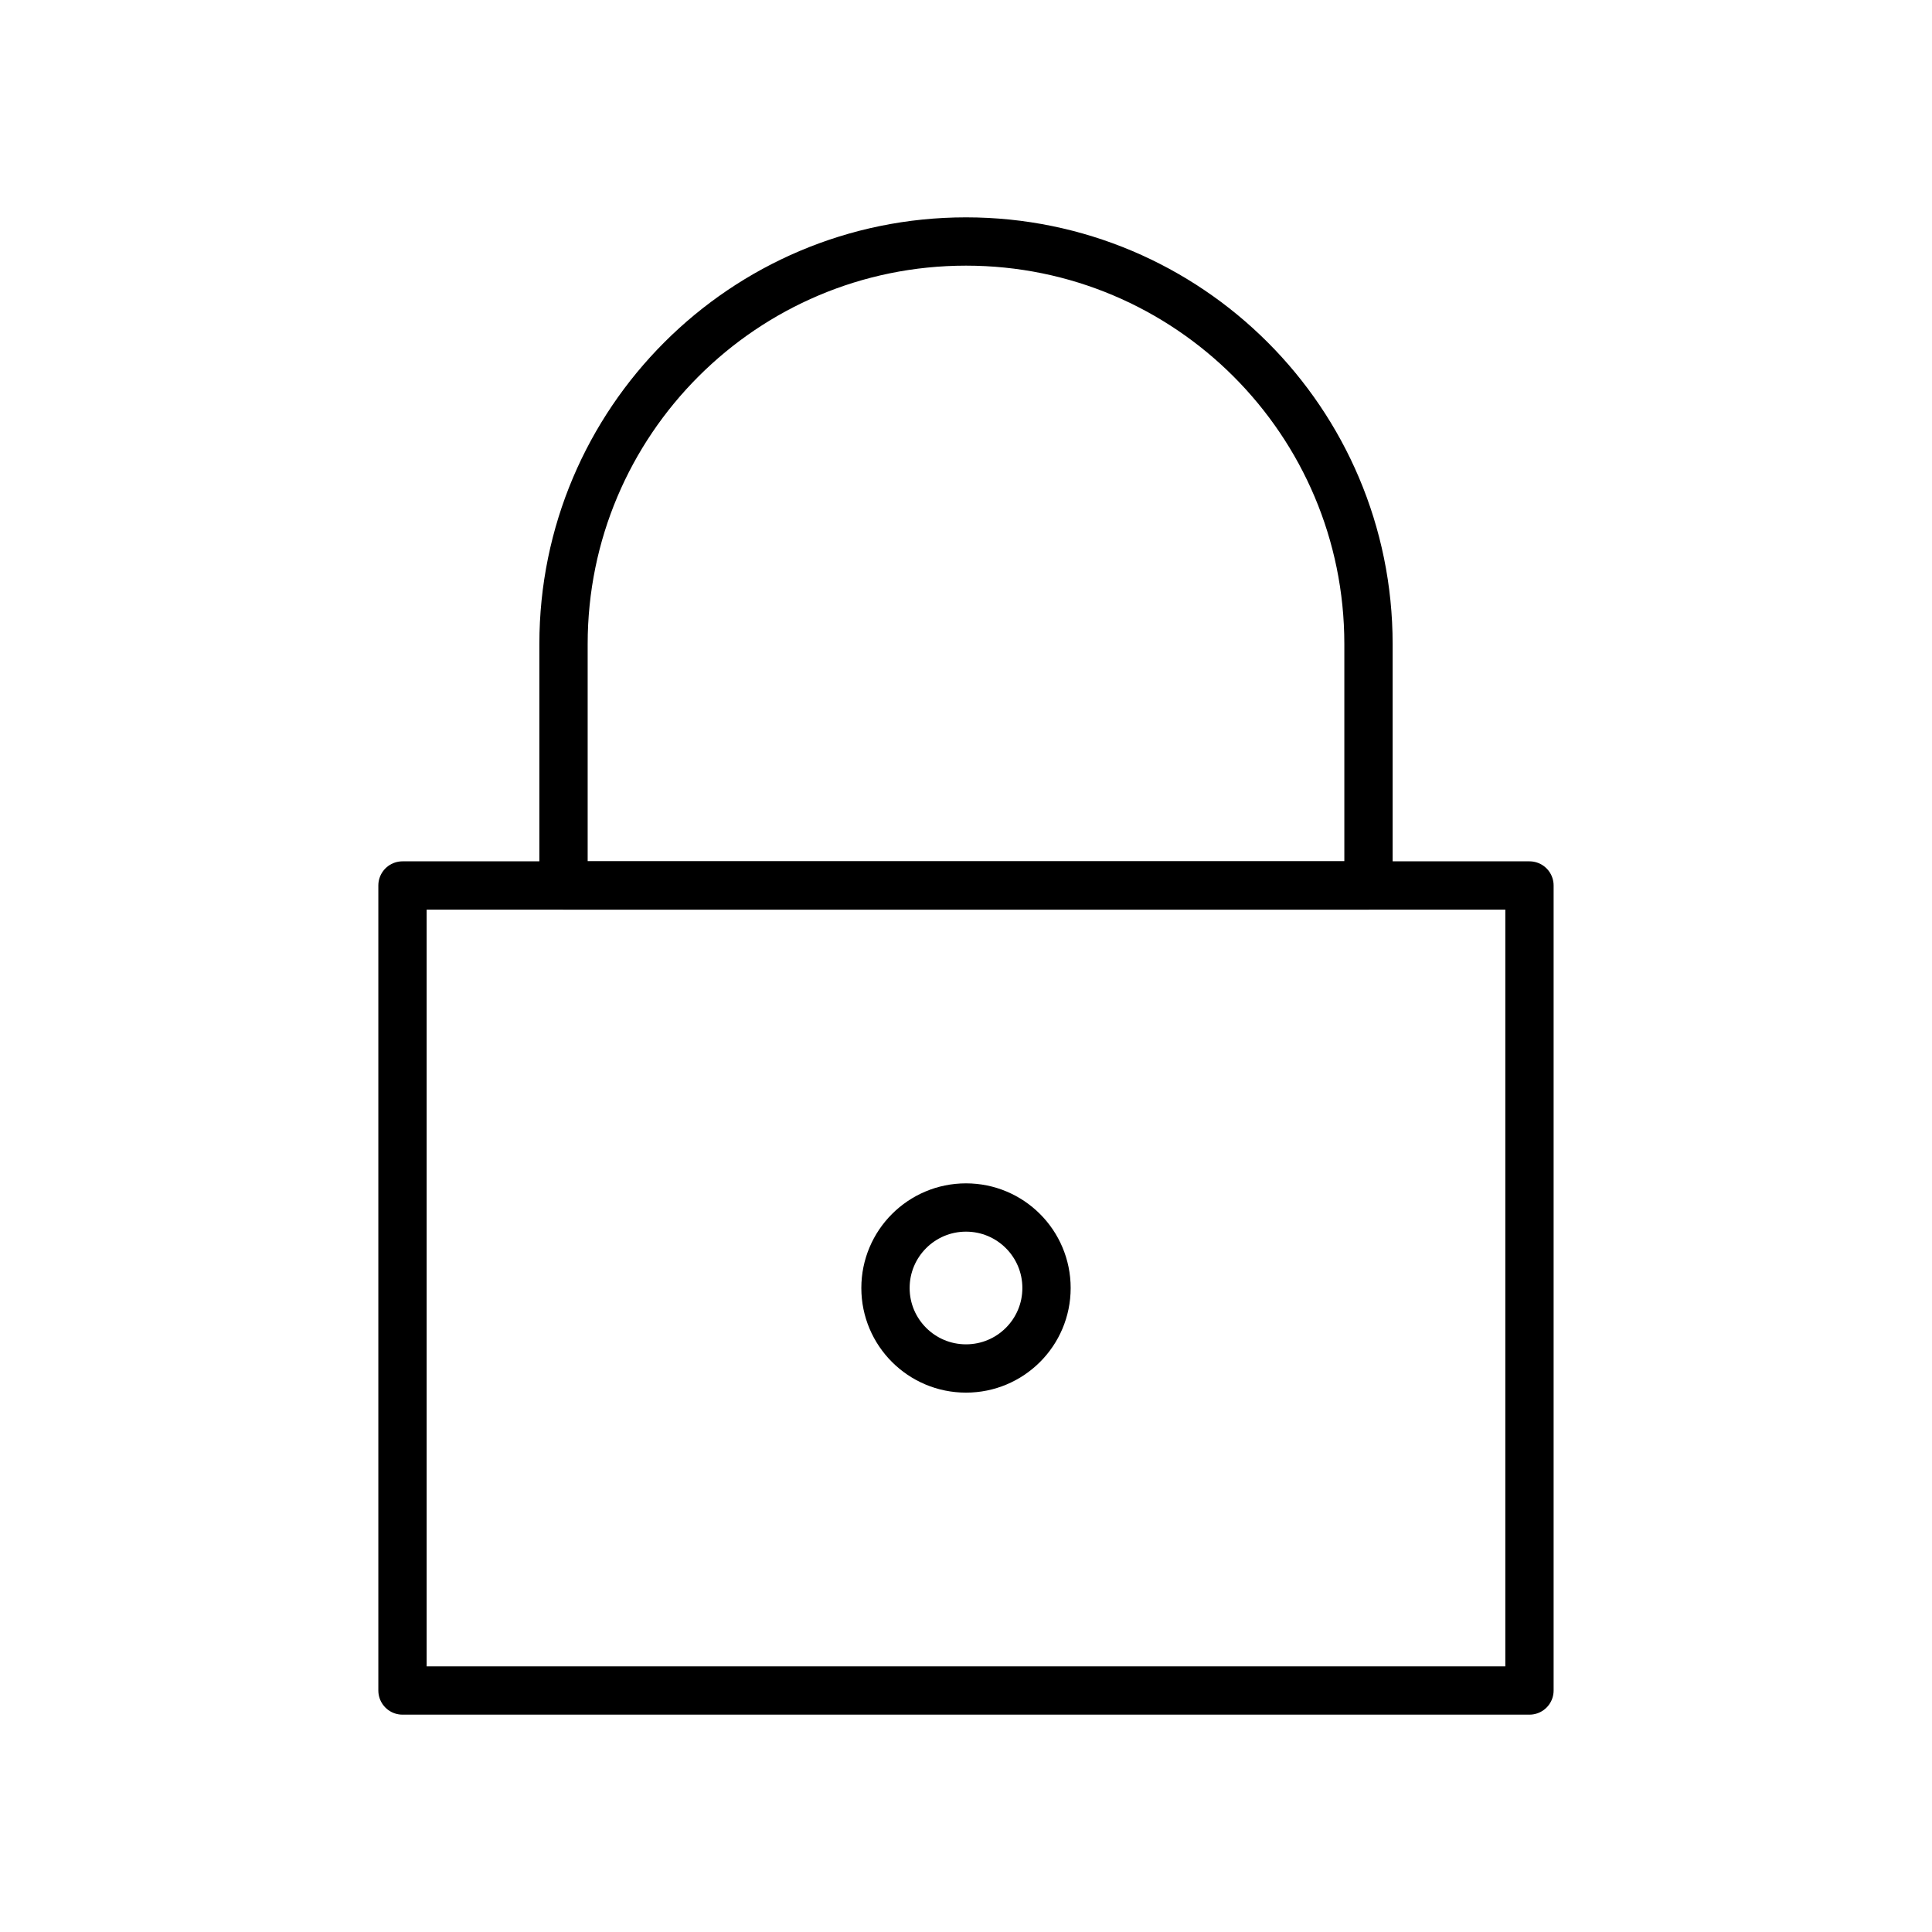
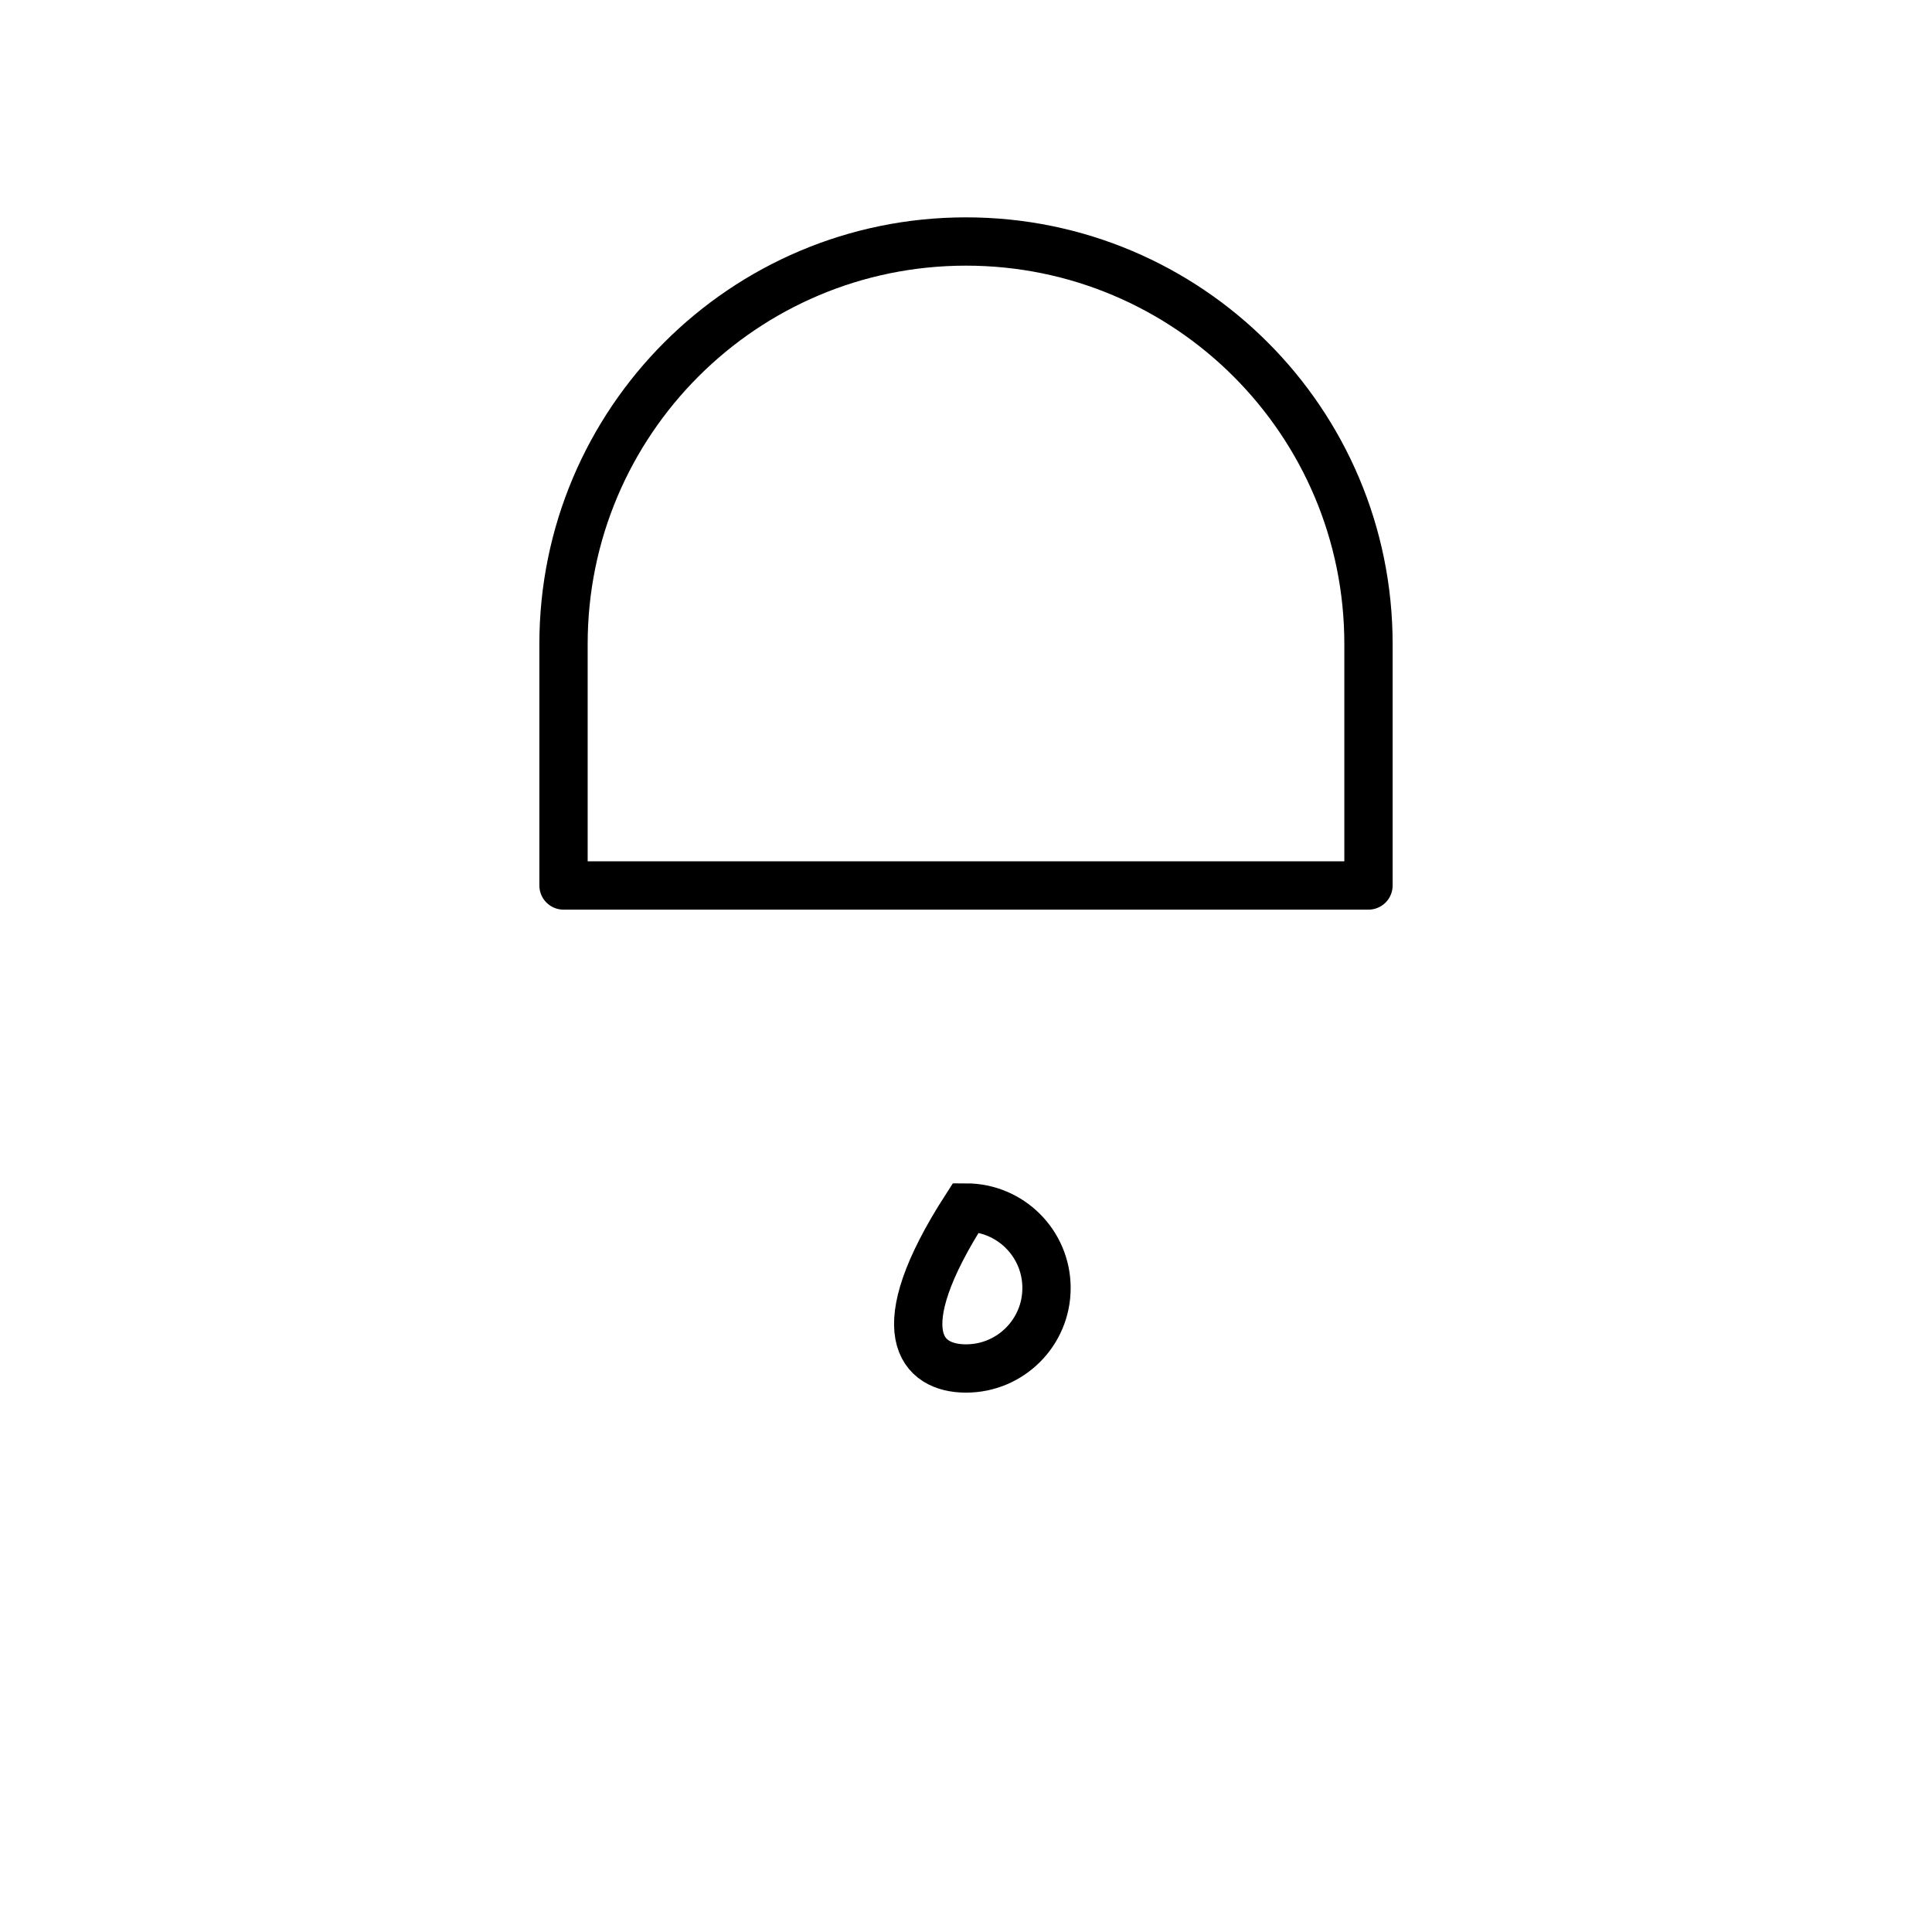
<svg xmlns="http://www.w3.org/2000/svg" width="40" height="40" viewBox="0 0 40 40" fill="none">
-   <rect x="8.333" y="18.333" width="23.333" height="16.667" stroke="currentColor" stroke-linecap="round" stroke-linejoin="round" />
  <path d="M11.667 13.333C11.667 8.731 15.398 5 20 5V5C24.602 5 28.333 8.731 28.333 13.333V18.333H11.667V13.333Z" stroke="currentColor" stroke-linecap="round" stroke-linejoin="round" />
-   <path fill-rule="evenodd" clip-rule="evenodd" d="M20 28.333C20.921 28.333 21.667 27.587 21.667 26.667C21.667 25.746 20.921 25 20 25C19.08 25 18.333 25.746 18.333 26.667C18.333 27.587 19.08 28.333 20 28.333Z" stroke="currentColor" />
+   <path fill-rule="evenodd" clip-rule="evenodd" d="M20 28.333C20.921 28.333 21.667 27.587 21.667 26.667C21.667 25.746 20.921 25 20 25C18.333 27.587 19.08 28.333 20 28.333Z" stroke="currentColor" />
</svg>